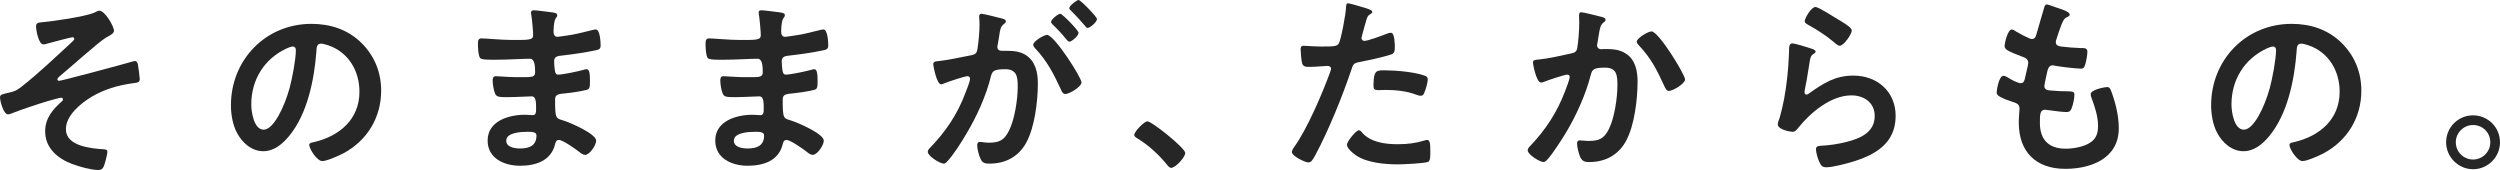
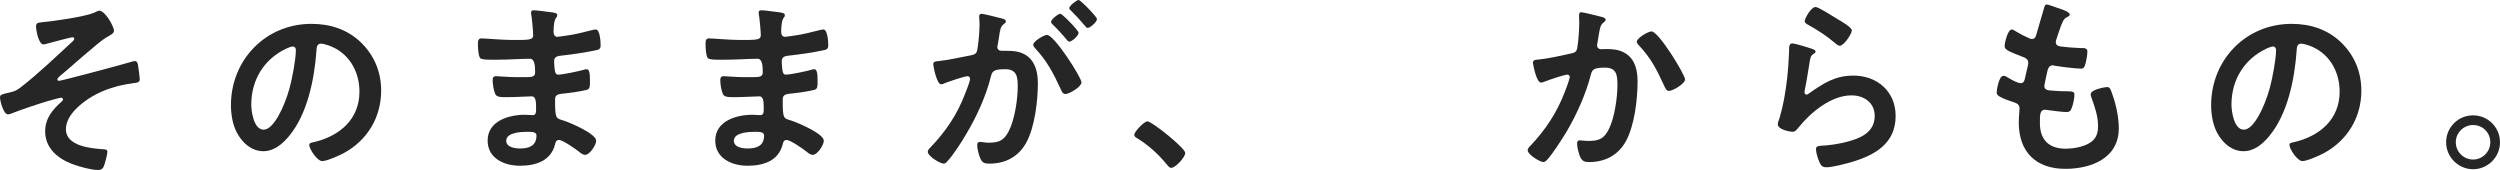
<svg xmlns="http://www.w3.org/2000/svg" id="_レイヤー_2" viewBox="0 0 348.139 23.673">
  <defs>
    <style>.cls-1{fill:#262626;}</style>
  </defs>
  <g id="_レイヤー_2-2">
    <g id="nav_copy_pc">
      <path class="cls-1" d="M15.872,4.292c0,.378-.54.621-1.107.945-.998.567-5.209,4.373-6.478,5.398-.108.108-.297.27-.297.432,0,.108.107.189.242.189.324,0,9.312-2.402,10.258-2.699.107-.027.216-.054.323-.054.217,0,.324.243.378.405.055.243.271,1.835.271,2.079,0,.513-.271.513-1.08.621-2.024.297-3.806.81-5.561,1.835-1.538.918-3.644,2.591-3.644,4.562,0,2.348,3.509,2.672,5.236,2.78.27.027.54.027.54.378,0,.324-.352,1.646-.486,1.97-.162.378-.378.54-.81.54-.944,0-2.699-.486-3.617-.837-1.997-.756-3.752-2.213-3.752-4.535,0-1.863,1.053-3.05,2.349-4.211.081-.054.135-.162.135-.243,0-.188-.188-.243-.27-.243-.189,0-1.593.405-1.89.486-1.106.324-3.698,1.188-4.778,1.62-.188.081-.513.216-.729.216-.621,0-1.106-1.862-1.106-2.375,0-.405.351-.432,1.241-.647.837-.189,1.053-.297,1.728-.81,2.268-1.754,5.048-4.4,7.181-6.37.081-.081.188-.189.188-.324s-.107-.216-.243-.216c-.216,0-3.022.756-3.428.864-.188.054-.432.135-.621.135-.675,0-1.025-1.971-1.025-2.483s.27-.54.756-.594c1.538-.135,6.154-.783,7.423-1.377.162-.081.459-.243.621-.243.81,0,2.052,2.186,2.052,2.807Z" />
      <path class="cls-1" d="M50.351,5.993c1.809,1.808,2.727,4.076,2.727,6.64,0,3.752-1.971,6.964-5.264,8.719-.621.324-2.295,1.08-2.942,1.08-.702,0-1.809-1.674-1.809-2.268,0-.27.404-.324.675-.378,3.536-.836,6.316-3.158,6.316-7.018,0-2.888-1.512-5.479-4.319-6.451-.242-.081-.782-.243-1.025-.243-.621,0-.621.594-.647,1.053-.298,3.941-1.242,8.746-3.833,11.85-.892,1.08-2.079,2.079-3.563,2.079-1.646,0-2.942-1.188-3.671-2.564-.594-1.107-.837-2.564-.837-3.833,0-6.316,4.832-11.337,11.202-11.337,2.646,0,5.074.783,6.991,2.672ZM39.851,6.775c-3.077,1.458-4.859,4.346-4.859,7.774,0,.999.352,3.509,1.728,3.509,1.35,0,2.861-3.077,3.617-5.83.351-1.296.864-3.968.864-5.264,0-.27-.136-.486-.433-.486-.216,0-.701.189-.917.297Z" />
      <path class="cls-1" d="M76.516,1.674c.702.081,1.08.135,1.08.432,0,.513-.459.054-.513,2.24,0,.378.081.783.566.783.108,0,1.161-.162,1.35-.189.864-.108,2.105-.405,2.942-.621.243-.054.782-.216,1.025-.216.594,0,.675,1.754.675,2.213,0,.54-.243.594-.756.702-1.403.297-3.077.54-4.508.702-.566.081-1.214.054-1.214.81,0,.324.054,1.08.135,1.431.054.162.107.432.432.432.647,0,2.78-.458,3.455-.647.162-.054.351-.108.513-.108.378,0,.459.594.459,1.619,0,.891-.027,1.161-.513,1.269-.729.189-2.024.378-2.78.458-1.025.108-1.565.108-1.565.864,0,2.808.107,2.591,1.269,2.969.891.297,4.454,1.809,4.454,2.78,0,.594-.892,1.971-1.539,1.971-.297,0-.621-.243-.837-.432-.485-.378-2.268-1.646-2.807-1.646-.433,0-.486.405-.54.594-.567,2.322-2.699,2.997-4.886,2.997-2.159,0-4.508-.999-4.508-3.509,0-2.726,2.942-3.59,5.183-3.59.323,0,.944.054,1.106.054.459,0,.459-.486.459-.756,0-.864.054-1.862-.621-1.862-.566,0-2.078.108-3.239.108-1.106,0-1.619.027-1.835-.459-.216-.458-.352-1.376-.352-1.889,0-.324.081-.567.459-.567.324,0,1.836.135,2.861.135h1.215c.999,0,1.377-.081,1.377-.675,0-.783-.027-1.89-.729-1.89-.944,0-3.104.135-4.562.135h-.81c-.729,0-1.403-.027-1.565-.243-.271-.405-.297-1.484-.297-1.97,0-.378.026-.756.485-.756.567,0,2.835.216,4.157.216,2.375,0,3.05.054,3.05-.675,0-.432-.162-2.24-.242-2.699-.027-.135-.055-.297-.055-.432,0-.27.162-.324.405-.324.405,0,1.674.189,2.159.243ZM70.496,19.597c0,.918,1.215,1.08,1.917,1.08,1.241,0,2.294-.351,2.294-1.809,0-.513-.647-.513-1.269-.513-.837,0-2.942.081-2.942,1.242Z" />
      <path class="cls-1" d="M108.214,1.674c.702.081,1.08.135,1.08.432,0,.513-.459.054-.513,2.24,0,.378.081.783.566.783.108,0,1.161-.162,1.35-.189.864-.108,2.105-.405,2.942-.621.243-.054.782-.216,1.025-.216.594,0,.675,1.754.675,2.213,0,.54-.242.594-.756.702-1.403.297-3.077.54-4.508.702-.566.081-1.214.054-1.214.81,0,.324.054,1.08.135,1.431.054.162.107.432.432.432.647,0,2.78-.458,3.455-.647.162-.054.351-.108.513-.108.378,0,.459.594.459,1.619,0,.891-.027,1.161-.513,1.269-.729.189-2.024.378-2.78.458-1.025.108-1.565.108-1.565.864,0,2.808.107,2.591,1.269,2.969.891.297,4.454,1.809,4.454,2.78,0,.594-.892,1.971-1.539,1.971-.297,0-.621-.243-.837-.432-.485-.378-2.268-1.646-2.807-1.646-.433,0-.486.405-.54.594-.567,2.322-2.699,2.997-4.886,2.997-2.159,0-4.508-.999-4.508-3.509,0-2.726,2.942-3.59,5.183-3.59.323,0,.944.054,1.106.054.459,0,.459-.486.459-.756,0-.864.054-1.862-.621-1.862-.566,0-2.078.108-3.239.108-1.106,0-1.619.027-1.835-.459-.216-.458-.352-1.376-.352-1.889,0-.324.081-.567.459-.567.324,0,1.836.135,2.861.135h1.215c.999,0,1.377-.081,1.377-.675,0-.783-.027-1.89-.729-1.89-.944,0-3.104.135-4.562.135h-.81c-.729,0-1.403-.027-1.565-.243-.271-.405-.297-1.484-.297-1.97,0-.378.026-.756.485-.756.567,0,2.835.216,4.157.216,2.375,0,3.05.054,3.05-.675,0-.432-.162-2.24-.242-2.699-.027-.135-.055-.297-.055-.432,0-.27.162-.324.405-.324.404,0,1.674.189,2.159.243ZM102.194,19.597c0,.918,1.215,1.08,1.917,1.08,1.241,0,2.294-.351,2.294-1.809,0-.513-.647-.513-1.269-.513-.837,0-2.942.081-2.942,1.242Z" />
      <path class="cls-1" d="M139.372,2.538c.216.054.702.135.702.432,0,.162-.108.243-.243.351-.513.378-.566.81-.702,1.781-.054.297-.107.675-.188,1.107-.027.108-.054.216-.054.324,0,.378.27.54.594.54h.323c1.08,0,2.105,0,3.051.594,1.35.891,1.673,2.429,1.673,3.941,0,2.457-.432,6.101-1.619,8.26-1.08,1.971-2.915,2.916-5.102,2.916-.594,0-.972-.054-1.241-.621-.243-.459-.486-1.431-.486-1.943,0-.243.081-.459.378-.459.27,0,.675.108,1.215.108,1.484,0,2.159-.324,2.834-1.673.783-1.539,1.215-4.346,1.215-6.101,0-1.323-.081-2.456-1.728-2.456-1.512,0-1.809.216-1.998.972-.675,2.753-1.997,5.641-3.455,8.071-.594,1.025-1.862,3.023-2.672,3.833-.108.135-.27.27-.459.27-.485,0-2.213-1.026-2.213-1.647,0-.243.216-.458.378-.621,2.132-2.213,3.752-4.616,4.831-7.504.189-.486.675-1.646.675-2.052,0-.243-.188-.351-.351-.351-.405,0-2.618.756-3.104.945-.162.054-.378.189-.566.189-.648,0-1.106-2.646-1.106-2.808,0-.405.458-.405.782-.432,1.512-.162,3.023-.54,4.508-.81.54-.108.783-.27.864-.836.161-.945.297-2.511.297-3.482,0-.432-.055-.999-.055-1.053,0-.216.081-.405.324-.405.27,0,2.295.513,2.699.621ZM150.602,11.472c0,.621-1.701,1.62-2.241,1.62-.351,0-.513-.351-.62-.621-1.026-2.213-1.917-3.968-3.617-5.776-.108-.135-.243-.297-.243-.459,0-.486,1.484-1.376,1.917-1.376,1.025,0,4.805,5.938,4.805,6.613ZM150.196,4.562c0,.432-.944,1.242-1.296,1.242-.135,0-.27-.189-.378-.297-.594-.729-1.241-1.431-1.916-2.079-.108-.108-.243-.243-.243-.378,0-.324.972-1.134,1.296-1.134.27,0,2.537,2.321,2.537,2.646ZM152.761,2.646c0,.432-.972,1.242-1.296,1.242-.162,0-.243-.135-.378-.297-.621-.729-1.241-1.404-1.916-2.079-.108-.081-.271-.243-.271-.378,0-.324,1.026-1.134,1.296-1.134.297,0,2.564,2.349,2.564,2.646Z" />
      <path class="cls-1" d="M159.787,16.897c.621,0,5.264,3.725,5.264,4.4,0,.594-1.35,2.079-1.971,2.079-.216,0-.404-.243-.54-.405-1.16-1.431-2.537-2.7-4.103-3.671-.189-.108-.486-.27-.486-.513,0-.459,1.377-1.89,1.836-1.89Z" />
-       <path class="cls-1" d="M190.105,1.107c.243.081.999.27.999.567,0,.135-.162.216-.243.27-.404.243-.432.351-.62.945-.081.297-.648,2.268-.648,2.402,0,.243.189.405.405.405.485,0,2.591-.783,3.131-.999.189-.081.378-.135.567-.135.539,0,.539,1.646.539,2.051,0,.459-.054.837-.513.972-1.322.432-3.05.783-4.427,1.053-.782.162-.863.297-1.106,1.053-1.215,3.644-3.212,8.557-5.021,11.904-.352.648-.567,1.026-.972,1.026-.433,0-2.295-.864-2.295-1.458,0-.27.297-.675.459-.891,1.701-2.429,3.726-7.126,4.778-9.987.054-.162.216-.567.216-.702,0-.27-.216-.405-.486-.405-.378,0-1.565.135-2.402.135-.54,0-.972.027-1.134-.486-.107-.351-.216-1.565-.216-1.97,0-.297.081-.486.405-.486.242,0,1.376.108,2.537.108,1.728,0,2.133-.027,2.375-.432.324-.54.972-4.13.999-4.913.027-.405.027-.675.297-.675.243,0,2.024.54,2.375.648ZM189.728,18.517c1.188,1.323,3.239,1.565,4.886,1.565,1.404,0,2.511-.135,3.833-.54.081-.027.189-.054.271-.054.459,0,.459.621.459,1.701,0,.54.026,1.161-.297,1.35-.486.216-3.536.351-4.211.351-1.782,0-4.266-.216-5.776-1.215-.433-.297-1.323-.972-1.323-1.539,0-.405,1.242-1.998,1.674-1.998.188,0,.378.243.485.378ZM193.021,9.798c1.431,0,4.075.243,5.425.756.243.081.378.243.378.54,0,.405-.323,1.512-.513,1.889-.107.243-.216.351-.485.351-.189,0-.378-.054-.567-.135-1.35-.513-2.834-.675-4.292-.675-.351,0-.675.027-1.025.027-.54,0-.675-.135-.675-.594,0-2.321.486-2.16,1.755-2.16Z" />
      <path class="cls-1" d="M222.911,2.321c.216.054.675.135.675.432,0,.162-.108.243-.216.324-.513.378-.567.81-.729,1.755-.054.324-.107.702-.188,1.161-.027.081-.054.216-.054.297,0,.378.27.567.594.567.107,0,.216-.027.324-.027,1.106,0,2.104,0,3.077.621,1.35.864,1.646,2.429,1.646,3.914,0,2.483-.433,6.127-1.62,8.287-1.079,1.97-2.915,2.915-5.102,2.915-.594,0-.944-.081-1.241-.647-.216-.459-.459-1.404-.459-1.917,0-.27.081-.459.351-.459s.729.081,1.269.081c1.458,0,2.133-.324,2.808-1.647.782-1.565,1.188-4.373,1.188-6.1,0-1.35-.081-2.457-1.7-2.457-1.539,0-1.809.216-1.998.972-.701,2.727-1.997,5.615-3.428,8.017-.647,1.053-1.89,3.023-2.699,3.887-.135.135-.297.27-.486.27-.459,0-2.187-1.025-2.187-1.646,0-.243.217-.459.378-.621,2.133-2.241,3.698-4.643,4.805-7.531.136-.324.675-1.781.675-2.024,0-.216-.135-.351-.351-.351-.378,0-2.618.756-3.077.945-.162.054-.405.162-.566.162-.675,0-1.134-2.646-1.134-2.78,0-.405.459-.405.81-.432,1.403-.135,3.104-.54,4.48-.837.54-.108.81-.243.891-.81.162-.944.271-2.51.271-3.482,0-.297-.027-.594-.027-.917,0-.216,0-.54.297-.54.271,0,2.321.513,2.727.621ZM234.653,11.067c0,.594-1.701,1.593-2.241,1.593-.351,0-.485-.351-.62-.621-1.08-2.322-1.809-3.86-3.617-5.777-.108-.108-.243-.27-.243-.458,0-.486,1.565-1.431,2.052-1.431.998,0,4.67,6.019,4.67,6.694Z" />
      <path class="cls-1" d="M252.342,6.802c.188.081.485.162.485.378,0,.162-.135.243-.242.297-.433.27-.459.513-.567,1.053-.216,1.242-.378,2.51-.647,3.752-.027.162-.081.405-.081.567s.081.324.27.324c.135,0,.243-.081.352-.162,1.997-1.404,3.616-2.483,6.181-2.483,3.32,0,5.885,2.213,5.885,5.614,0,3.833-2.861,5.453-6.128,6.424-.836.243-2.672.729-3.509.729-.594,0-.756-.243-.999-.756-.188-.405-.458-1.295-.458-1.754,0-.432.323-.459.675-.486,1.16-.054,2.456-.243,3.59-.54,1.916-.486,3.914-1.323,3.914-3.617,0-1.862-1.512-2.861-3.239-2.861-2.834,0-5.695,2.375-7.396,4.508-.216.27-.432.566-.81.566-.243,0-2.052-.27-2.052-1.053,0-.27.189-.675.271-.944.243-.864.459-1.755.621-2.646.351-1.943.566-3.914.647-5.884,0-.216.027-.405.027-.594,0-.783.026-1.188.458-1.188.405,0,2.295.594,2.754.756ZM252.827.972c.405,0,2.592,1.404,3.077,1.701.405.243,1.971,1.107,1.971,1.565,0,.486-1.106,2.133-1.674,2.133-.297,0-.647-.378-.863-.54-1.025-.864-2.24-1.646-3.401-2.294-.27-.162-.621-.297-.621-.594,0-.351.864-1.971,1.512-1.971Z" />
      <path class="cls-1" d="M288.224,2.024c0,.135-.107.216-.242.297-.378.189-.567.216-.945,1.188-.243.647-.459,1.323-.675,1.97-.054.135-.081.243-.081.378,0,.459.352.567.729.621.917.108,1.835.189,2.753.216.513,0,.918-.027.918.513,0,.405-.162,1.35-.297,1.755-.108.377-.216.594-.594.594-.783,0-2.889-.27-3.672-.405-.081-.027-.161-.054-.242-.054-.433,0-.621.297-.729.648-.081.324-.459,2.024-.459,2.24,0,.567.567.594.945.621.81.081,1.619.108,2.43.108.729,0,.81.189.81.458,0,.54-.162,1.296-.352,1.809-.135.405-.297.621-.755.621-.621,0-1.89-.189-2.538-.27-.107-.027-.351-.054-.432-.054-.729,0-.729.675-.729,1.836,0,2.348,1.241,3.59,3.59,3.59,1.215,0,3.077-.324,3.914-1.269.485-.54.594-1.215.594-1.917,0-1.323-.459-2.672-.918-3.914-.054-.135-.107-.324-.107-.486,0-.648,1.997-.999,2.294-.999.432,0,.513.432.729,1.026.514,1.458.891,3.158.891,4.724,0,4.184-3.859,5.642-7.449,5.642-4.076,0-6.479-2.348-6.479-6.451,0-.675.107-1.701.107-1.971,0-.594-.458-.755-1.079-.944-.54-.162-1.08-.378-1.593-.648-.297-.162-.513-.297-.513-.648,0-.162.27-2.294.944-2.294.243,0,.486.162.675.27.352.243,1.323.756,1.728.756.459,0,.54-.378.702-1.161.054-.297.162-.648.243-1.053.026-.189.107-.432.107-.594,0-.594-.485-.756-.863-.891-1.89-.729-2.43-.972-2.43-1.458,0-.459.432-2.321.999-2.321.188,0,.459.189.621.297.782.459,1.025.567,1.835.945.135.054.216.081.351.081.433,0,.54-.351.621-.648.243-.918.837-2.834,1.053-3.617.081-.297.135-.54.405-.54.188,0,.863.27,1.35.432.459.162,1.835.54,1.835.972Z" />
      <path class="cls-1" d="M326.104,5.993c1.809,1.808,2.727,4.076,2.727,6.64,0,3.752-1.971,6.964-5.264,8.719-.621.324-2.295,1.08-2.942,1.08-.702,0-1.809-1.674-1.809-2.268,0-.27.404-.324.675-.378,3.536-.836,6.316-3.158,6.316-7.018,0-2.888-1.512-5.479-4.319-6.451-.243-.081-.782-.243-1.025-.243-.621,0-.621.594-.647,1.053-.297,3.941-1.242,8.746-3.833,11.85-.892,1.08-2.079,2.079-3.563,2.079-1.646,0-2.942-1.188-3.671-2.564-.594-1.107-.837-2.564-.837-3.833,0-6.316,4.832-11.337,11.202-11.337,2.646,0,5.074.783,6.991,2.672ZM315.604,6.775c-3.077,1.458-4.859,4.346-4.859,7.774,0,.999.352,3.509,1.728,3.509,1.35,0,2.861-3.077,3.617-5.83.351-1.296.864-3.968.864-5.264,0-.27-.136-.486-.433-.486-.216,0-.701.189-.917.297Z" />
      <path class="cls-1" d="M348.139,19.813c0,2.051-1.674,3.752-3.752,3.752-2.052,0-3.752-1.701-3.752-3.752,0-2.079,1.673-3.752,3.752-3.752s3.752,1.673,3.752,3.752ZM341.984,19.813c0,1.322,1.079,2.402,2.402,2.402s2.402-1.08,2.402-2.402c0-1.35-1.053-2.402-2.402-2.402-1.323,0-2.402,1.08-2.402,2.402Z" />
    </g>
  </g>
</svg>